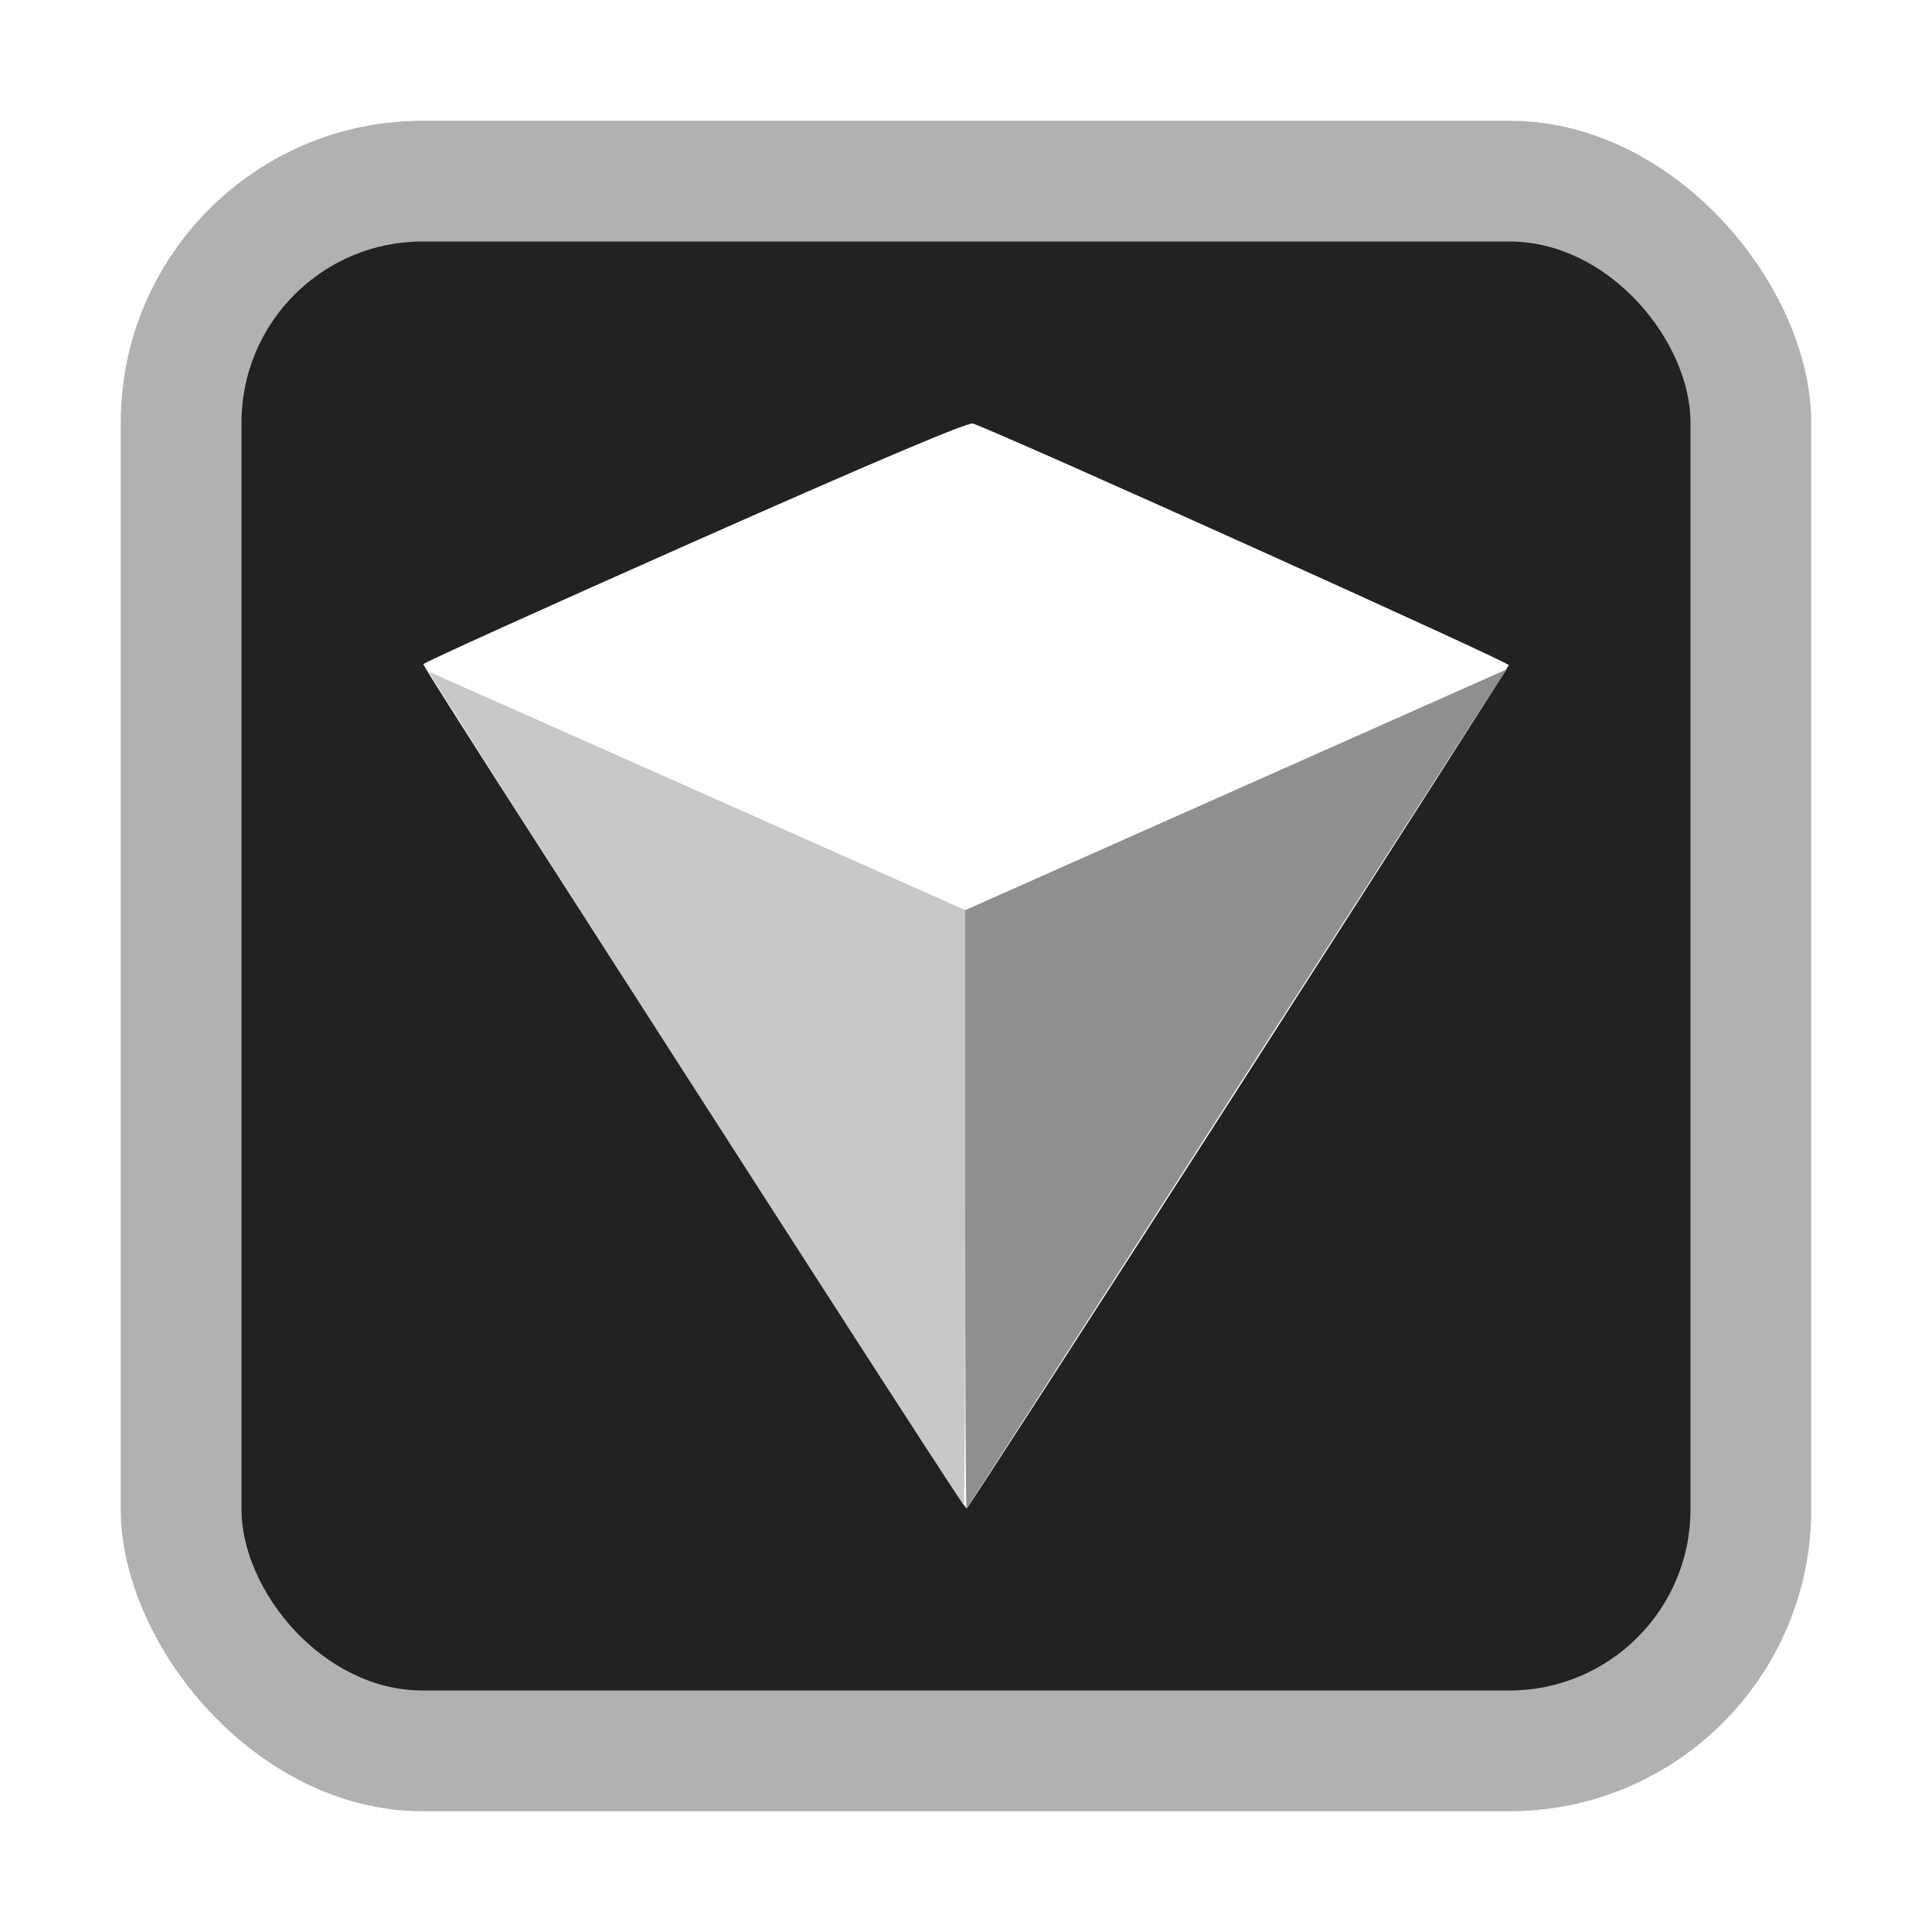
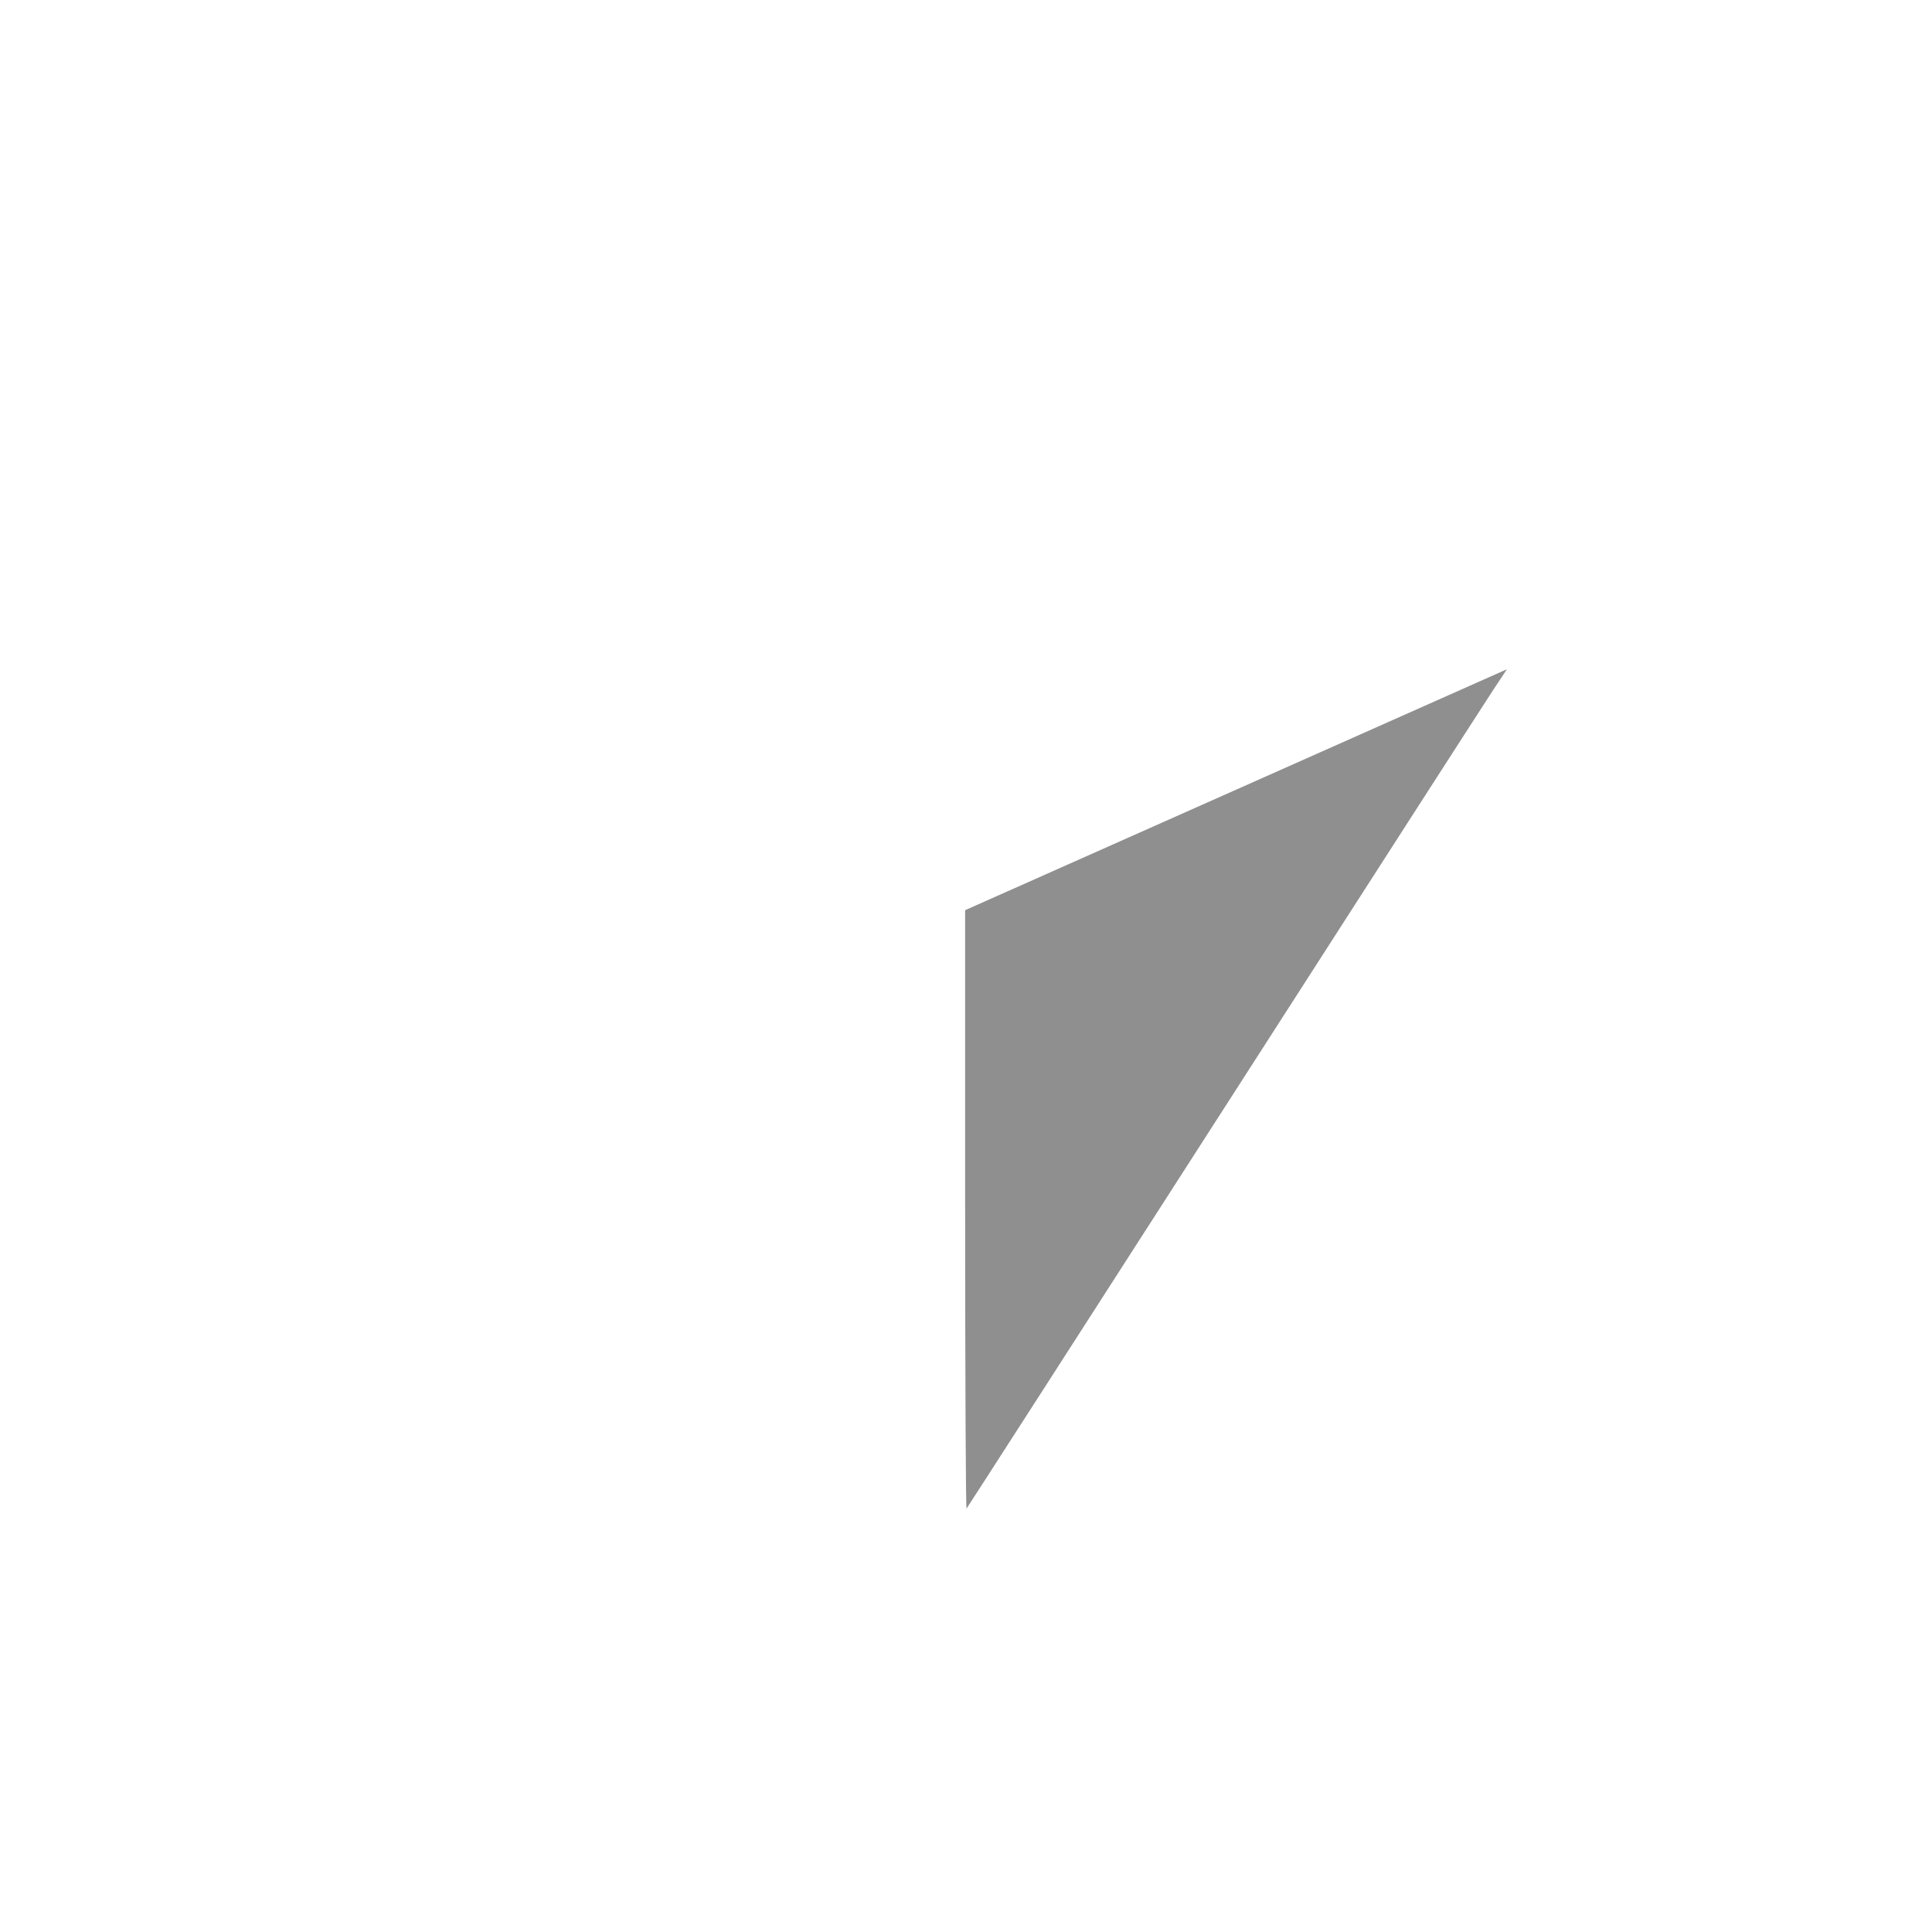
<svg xmlns="http://www.w3.org/2000/svg" width="64" height="64" version="1.1">
  <defs>
    <filter id="filter3" x="-.108" y="-.108" width="1.216" height="1.216" color-interpolation-filters="sRGB">
      <feGaussianBlur stdDeviation="2.16" />
    </filter>
  </defs>
-   <rect x="4" y="4" width="56" height="56" rx="10" ry="10" fill="#222" fill-opacity=".996" opacity=".35" stroke-linecap="round" stroke-linejoin="round" stroke-width="1.098" />
-   <rect x="8" y="8" width="48" height="48" rx="6" ry="6" fill="#222" fill-opacity=".996" filter="url(#filter3)" stroke-linecap="round" stroke-linejoin="round" stroke-width=".941" />
  <g transform="translate(-99.809 2.213)">
-     <path d="m140.82 33.851c4.911-7.649 8.947-13.962 8.97-14.03 0.031-0.093-16.49-7.543-17.751-8.004-0.153-0.056-3.176 1.224-9.216 3.902-4.944 2.192-8.99 4.023-8.992 4.07-2e-3 0.046 1.803 2.887 4.011 6.312s6.244 9.7 8.969 13.944 4.983 7.715 5.017 7.714c0.034-8.92e-4 4.08-6.26 8.991-13.908z" fill="#fff" />
-     <path d="m122.8 33.823c-4.887-7.602-8.838-13.804-8.779-13.781 0.059 0.022 4.08 1.808 8.935 3.967l8.828 3.926v9.855c0 5.42-0.022 9.855-0.049 9.855s-4.048-6.22-8.935-13.822z" fill="#c8c8c8" />
    <path d="m131.78 37.875v-9.937l17.947-7.981-0.455 0.688c-0.25 0.378-4.268 6.622-8.927 13.875s-8.493 13.211-8.518 13.24c-0.026 0.029-0.046-4.42-0.046-9.885z" fill="#8f8f8f" />
  </g>
</svg>